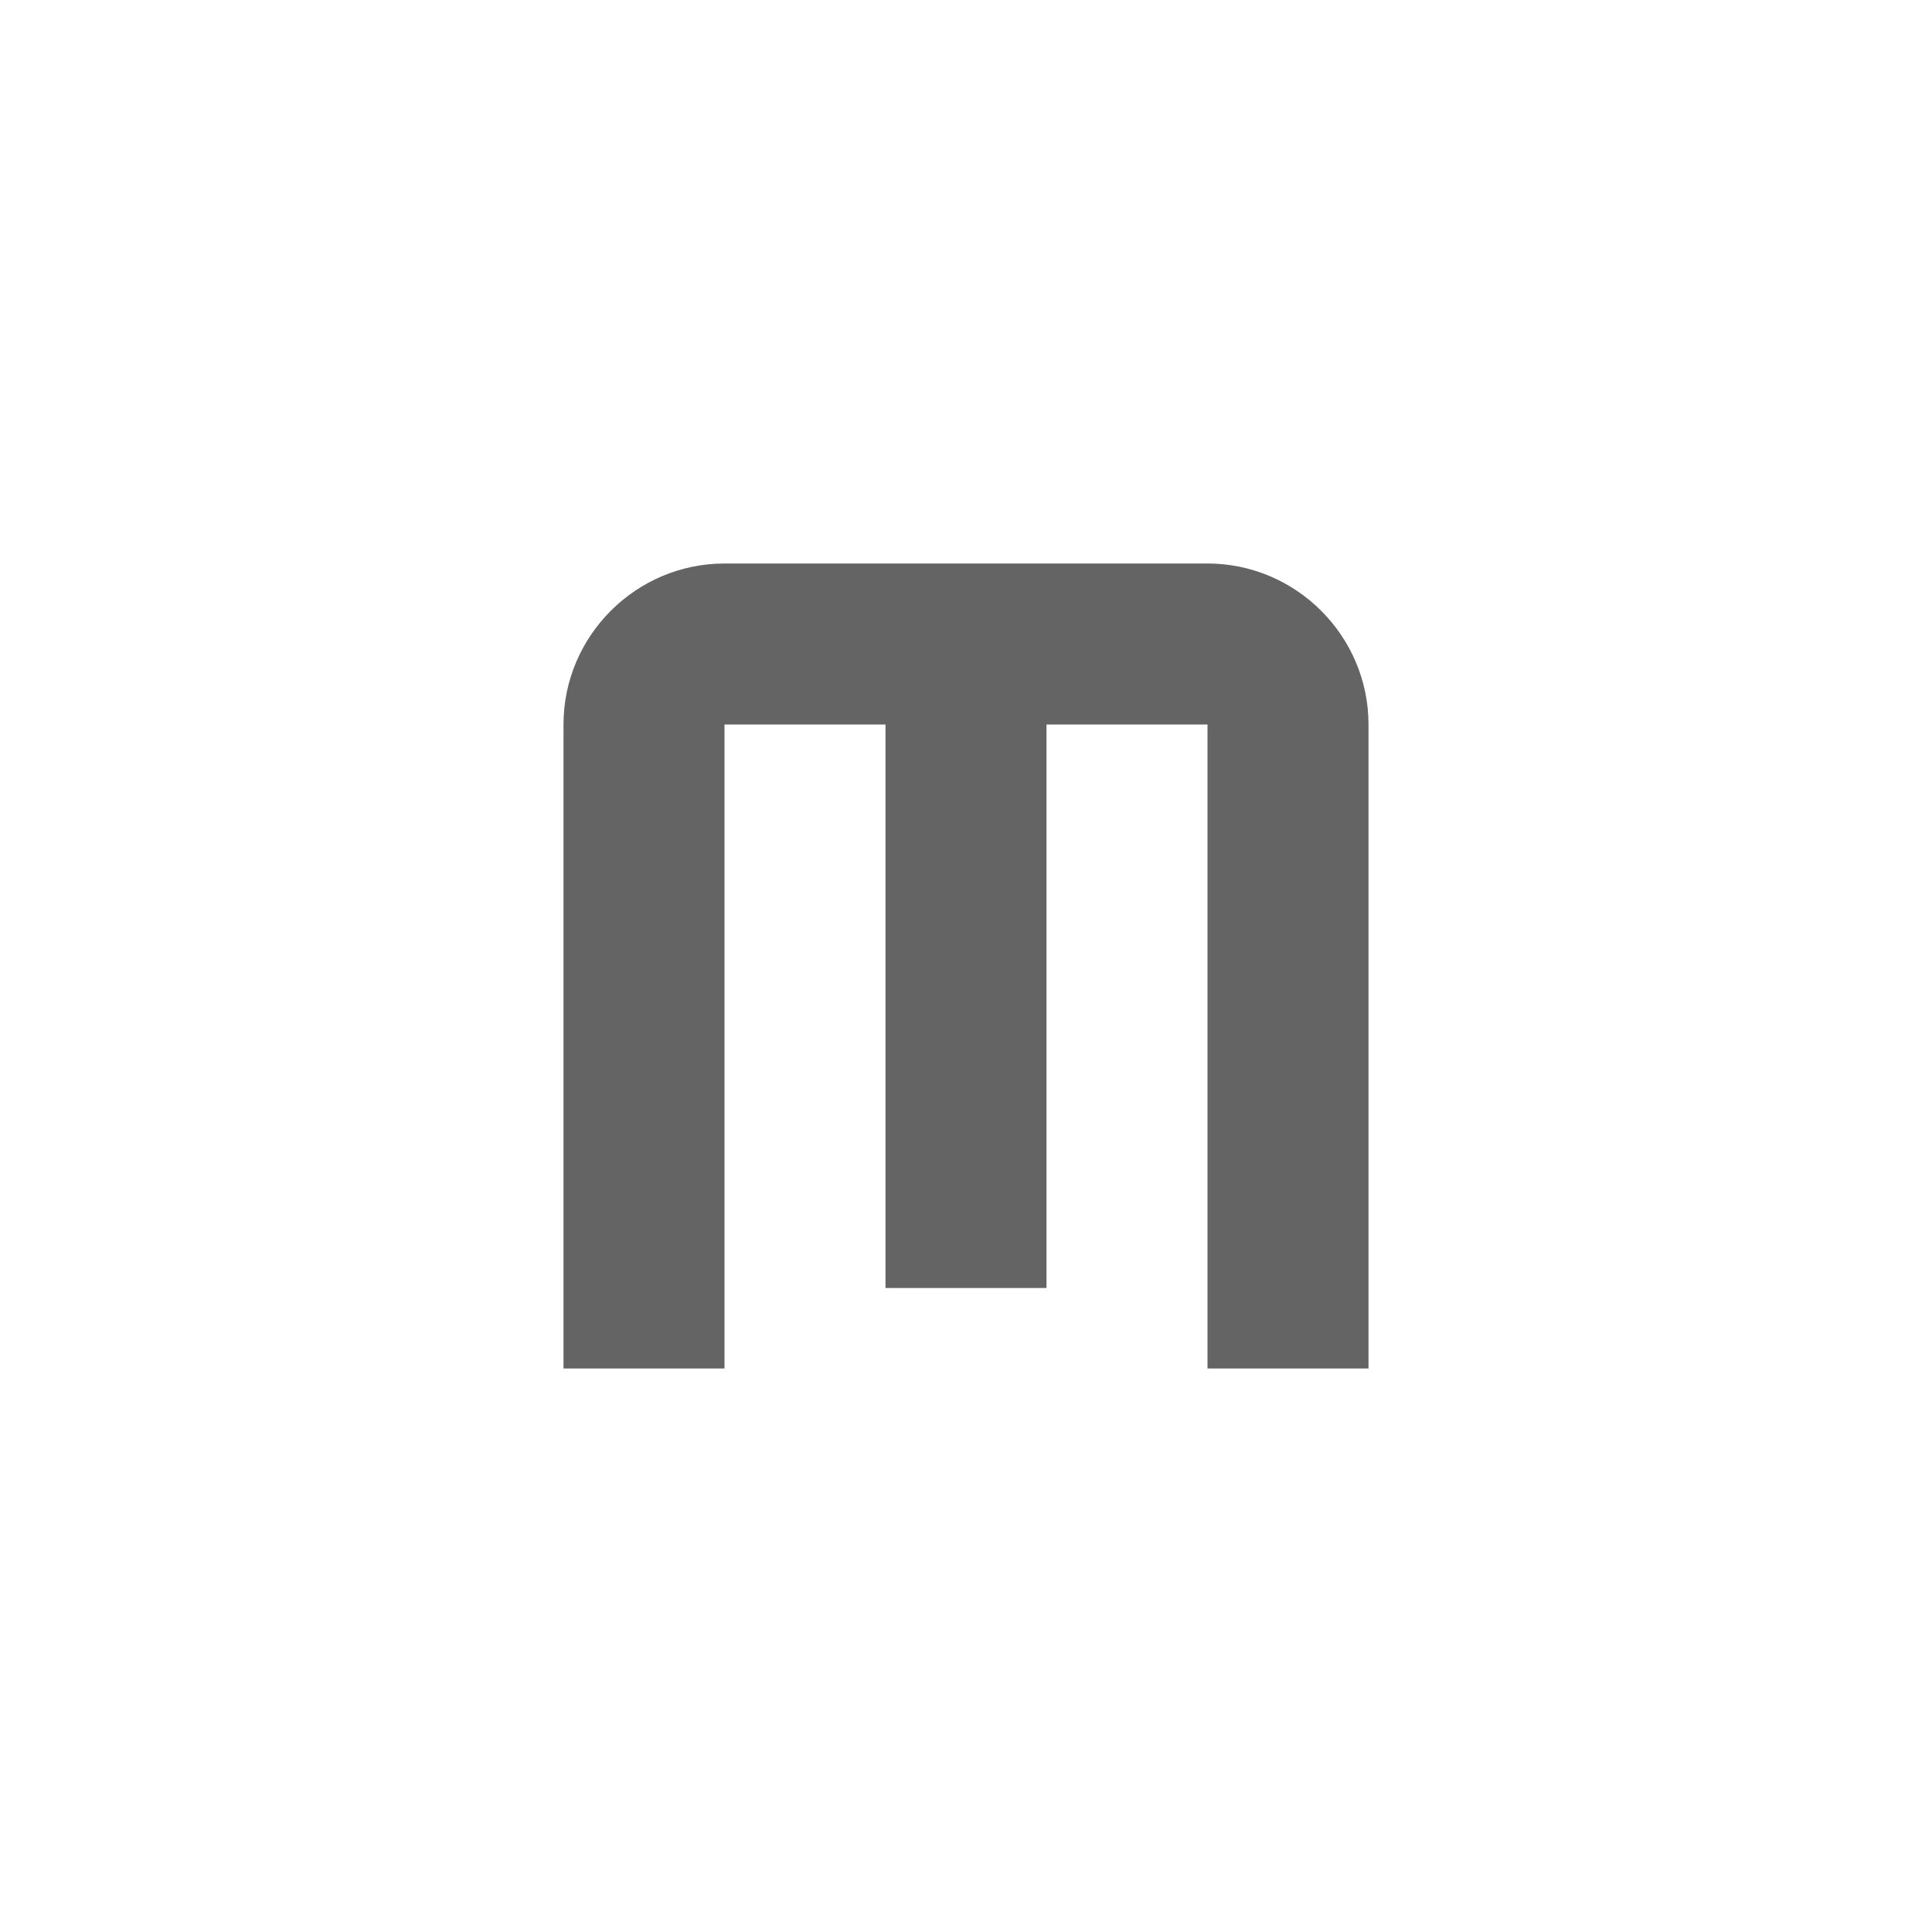
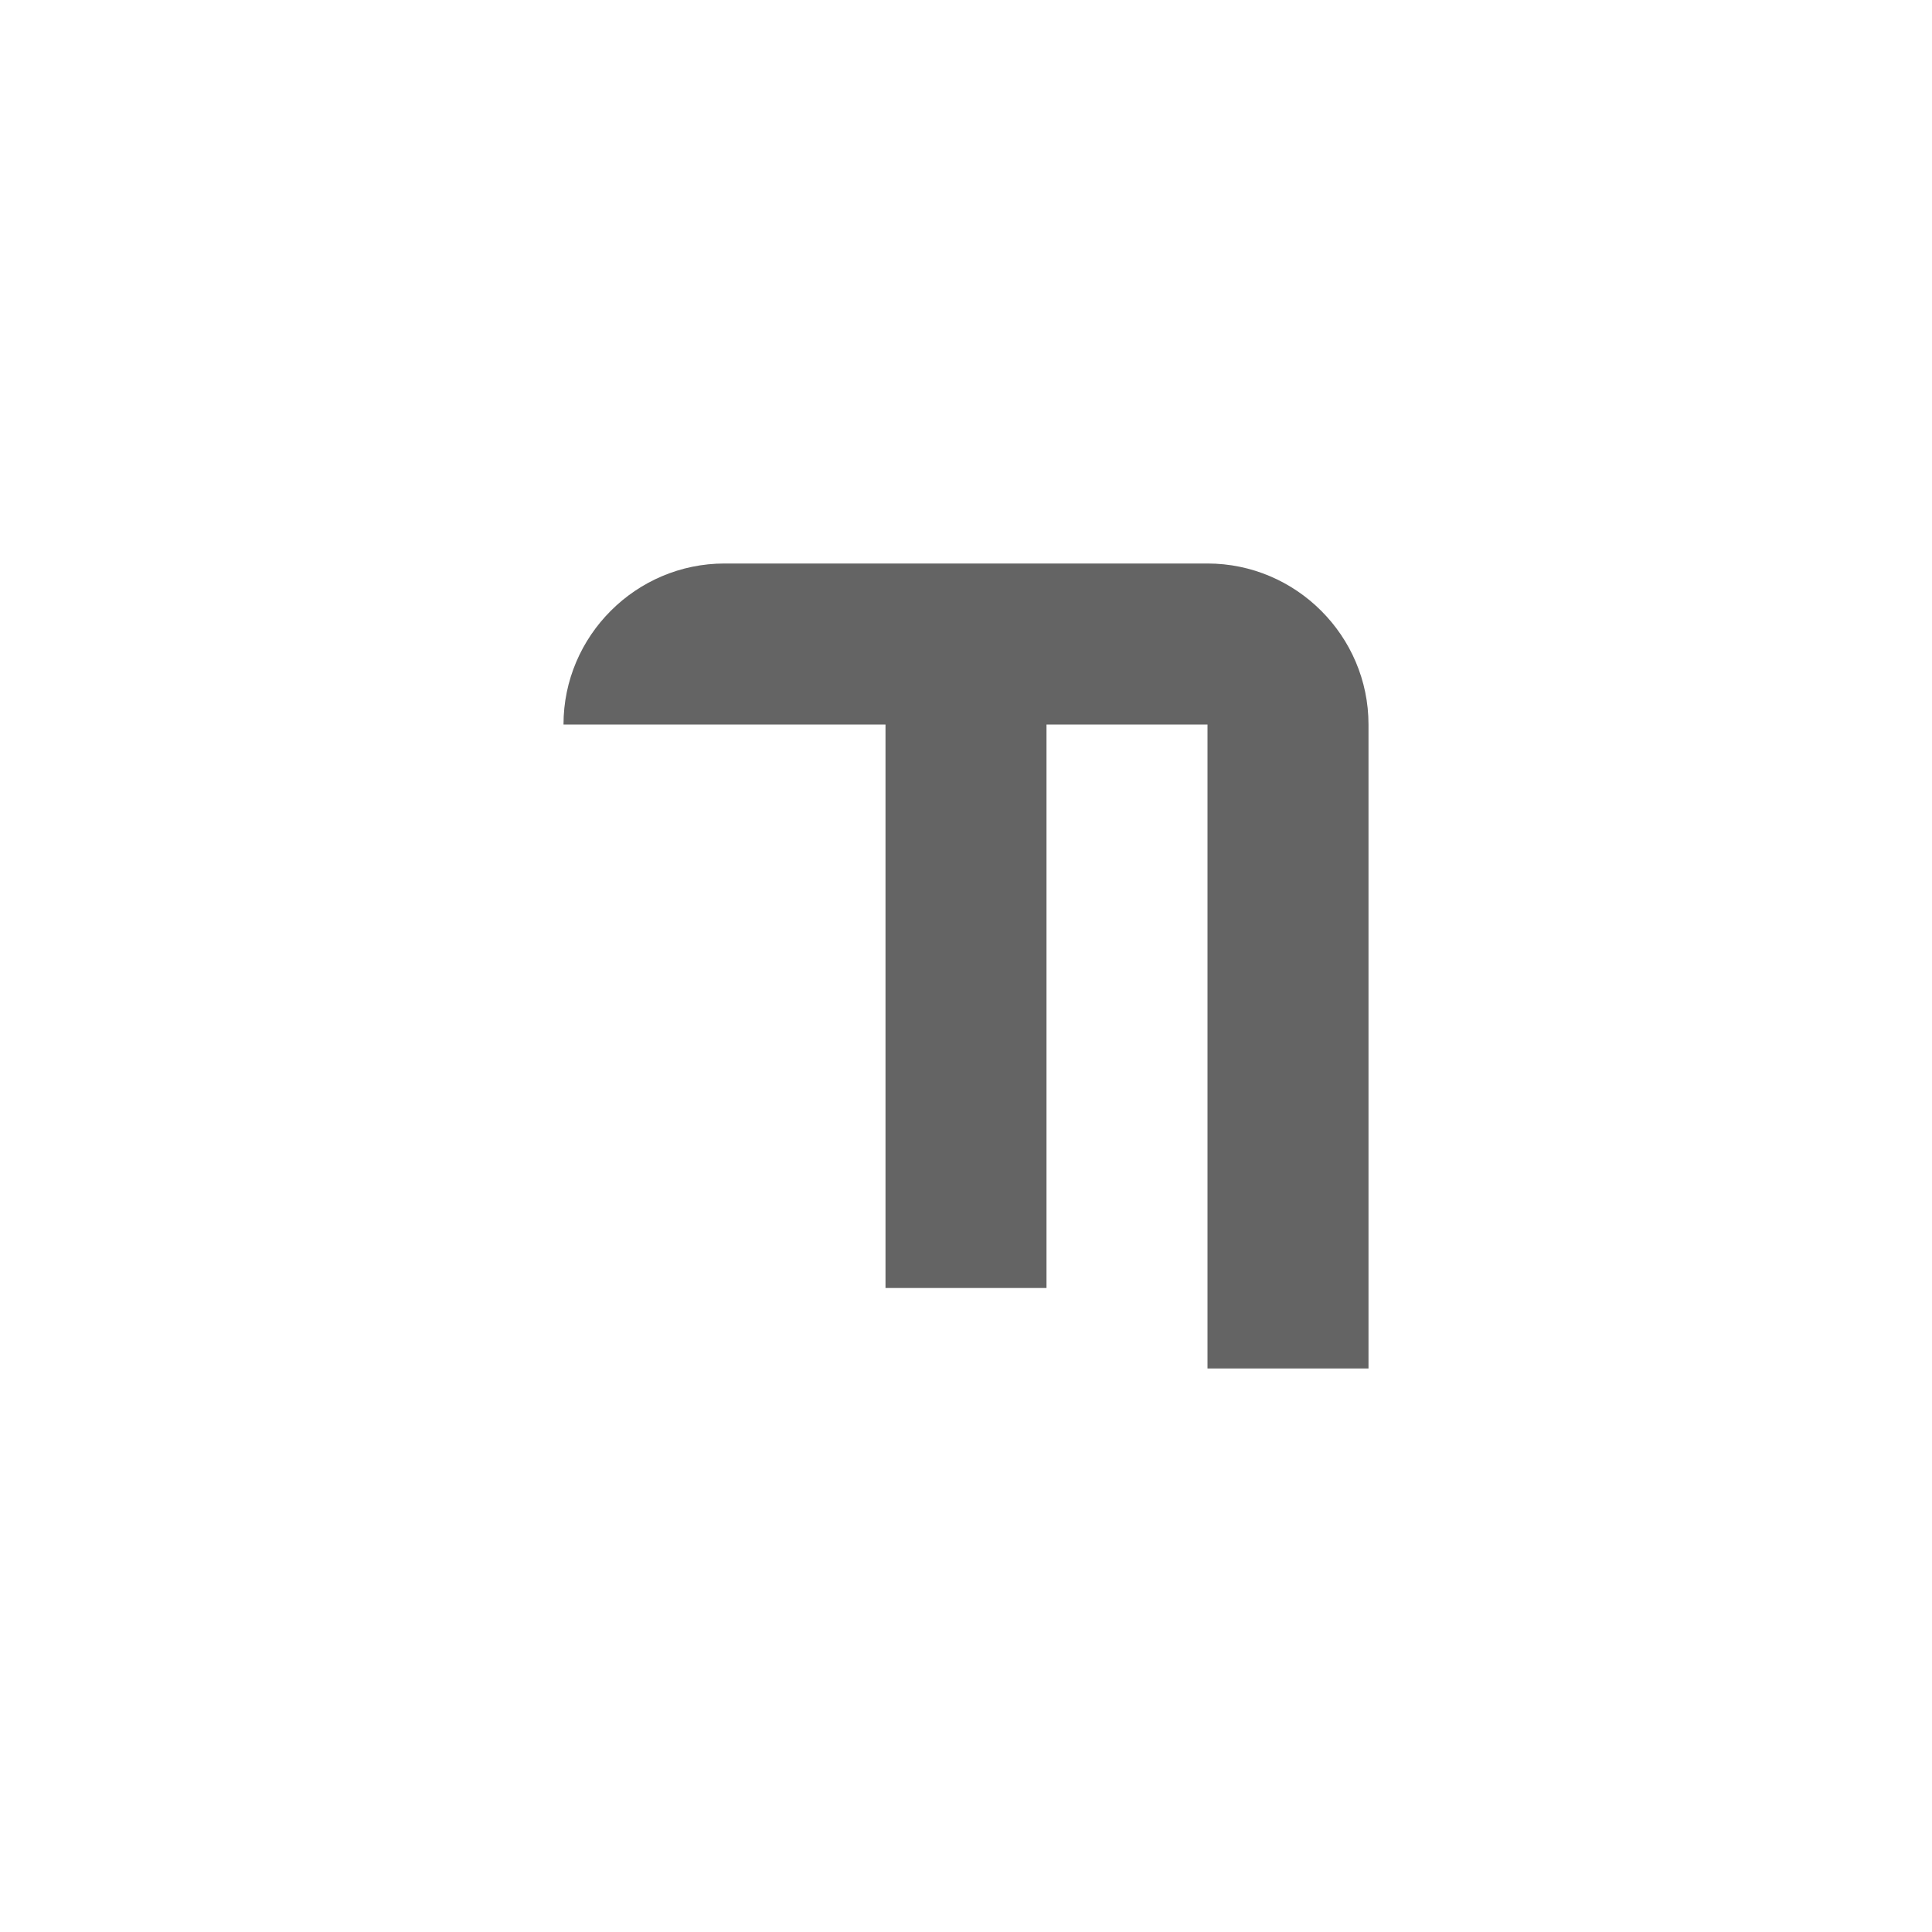
<svg xmlns="http://www.w3.org/2000/svg" aria-hidden="true" width="1em" height="1em" viewBox="0 0 24 24" data-icon="mdi:alpha-m" data-width="1em" data-height="1em" data-inline="false" class="iconify">
-   <path d="M9 7c-1.1 0-2 .9-2 2v8h2V9h2v7h2V9h2v8h2V9c0-1.1-.9-2-2-2H9z" fill="#646464" />
+   <path d="M9 7c-1.1 0-2 .9-2 2h2V9h2v7h2V9h2v8h2V9c0-1.1-.9-2-2-2H9z" fill="#646464" />
</svg>